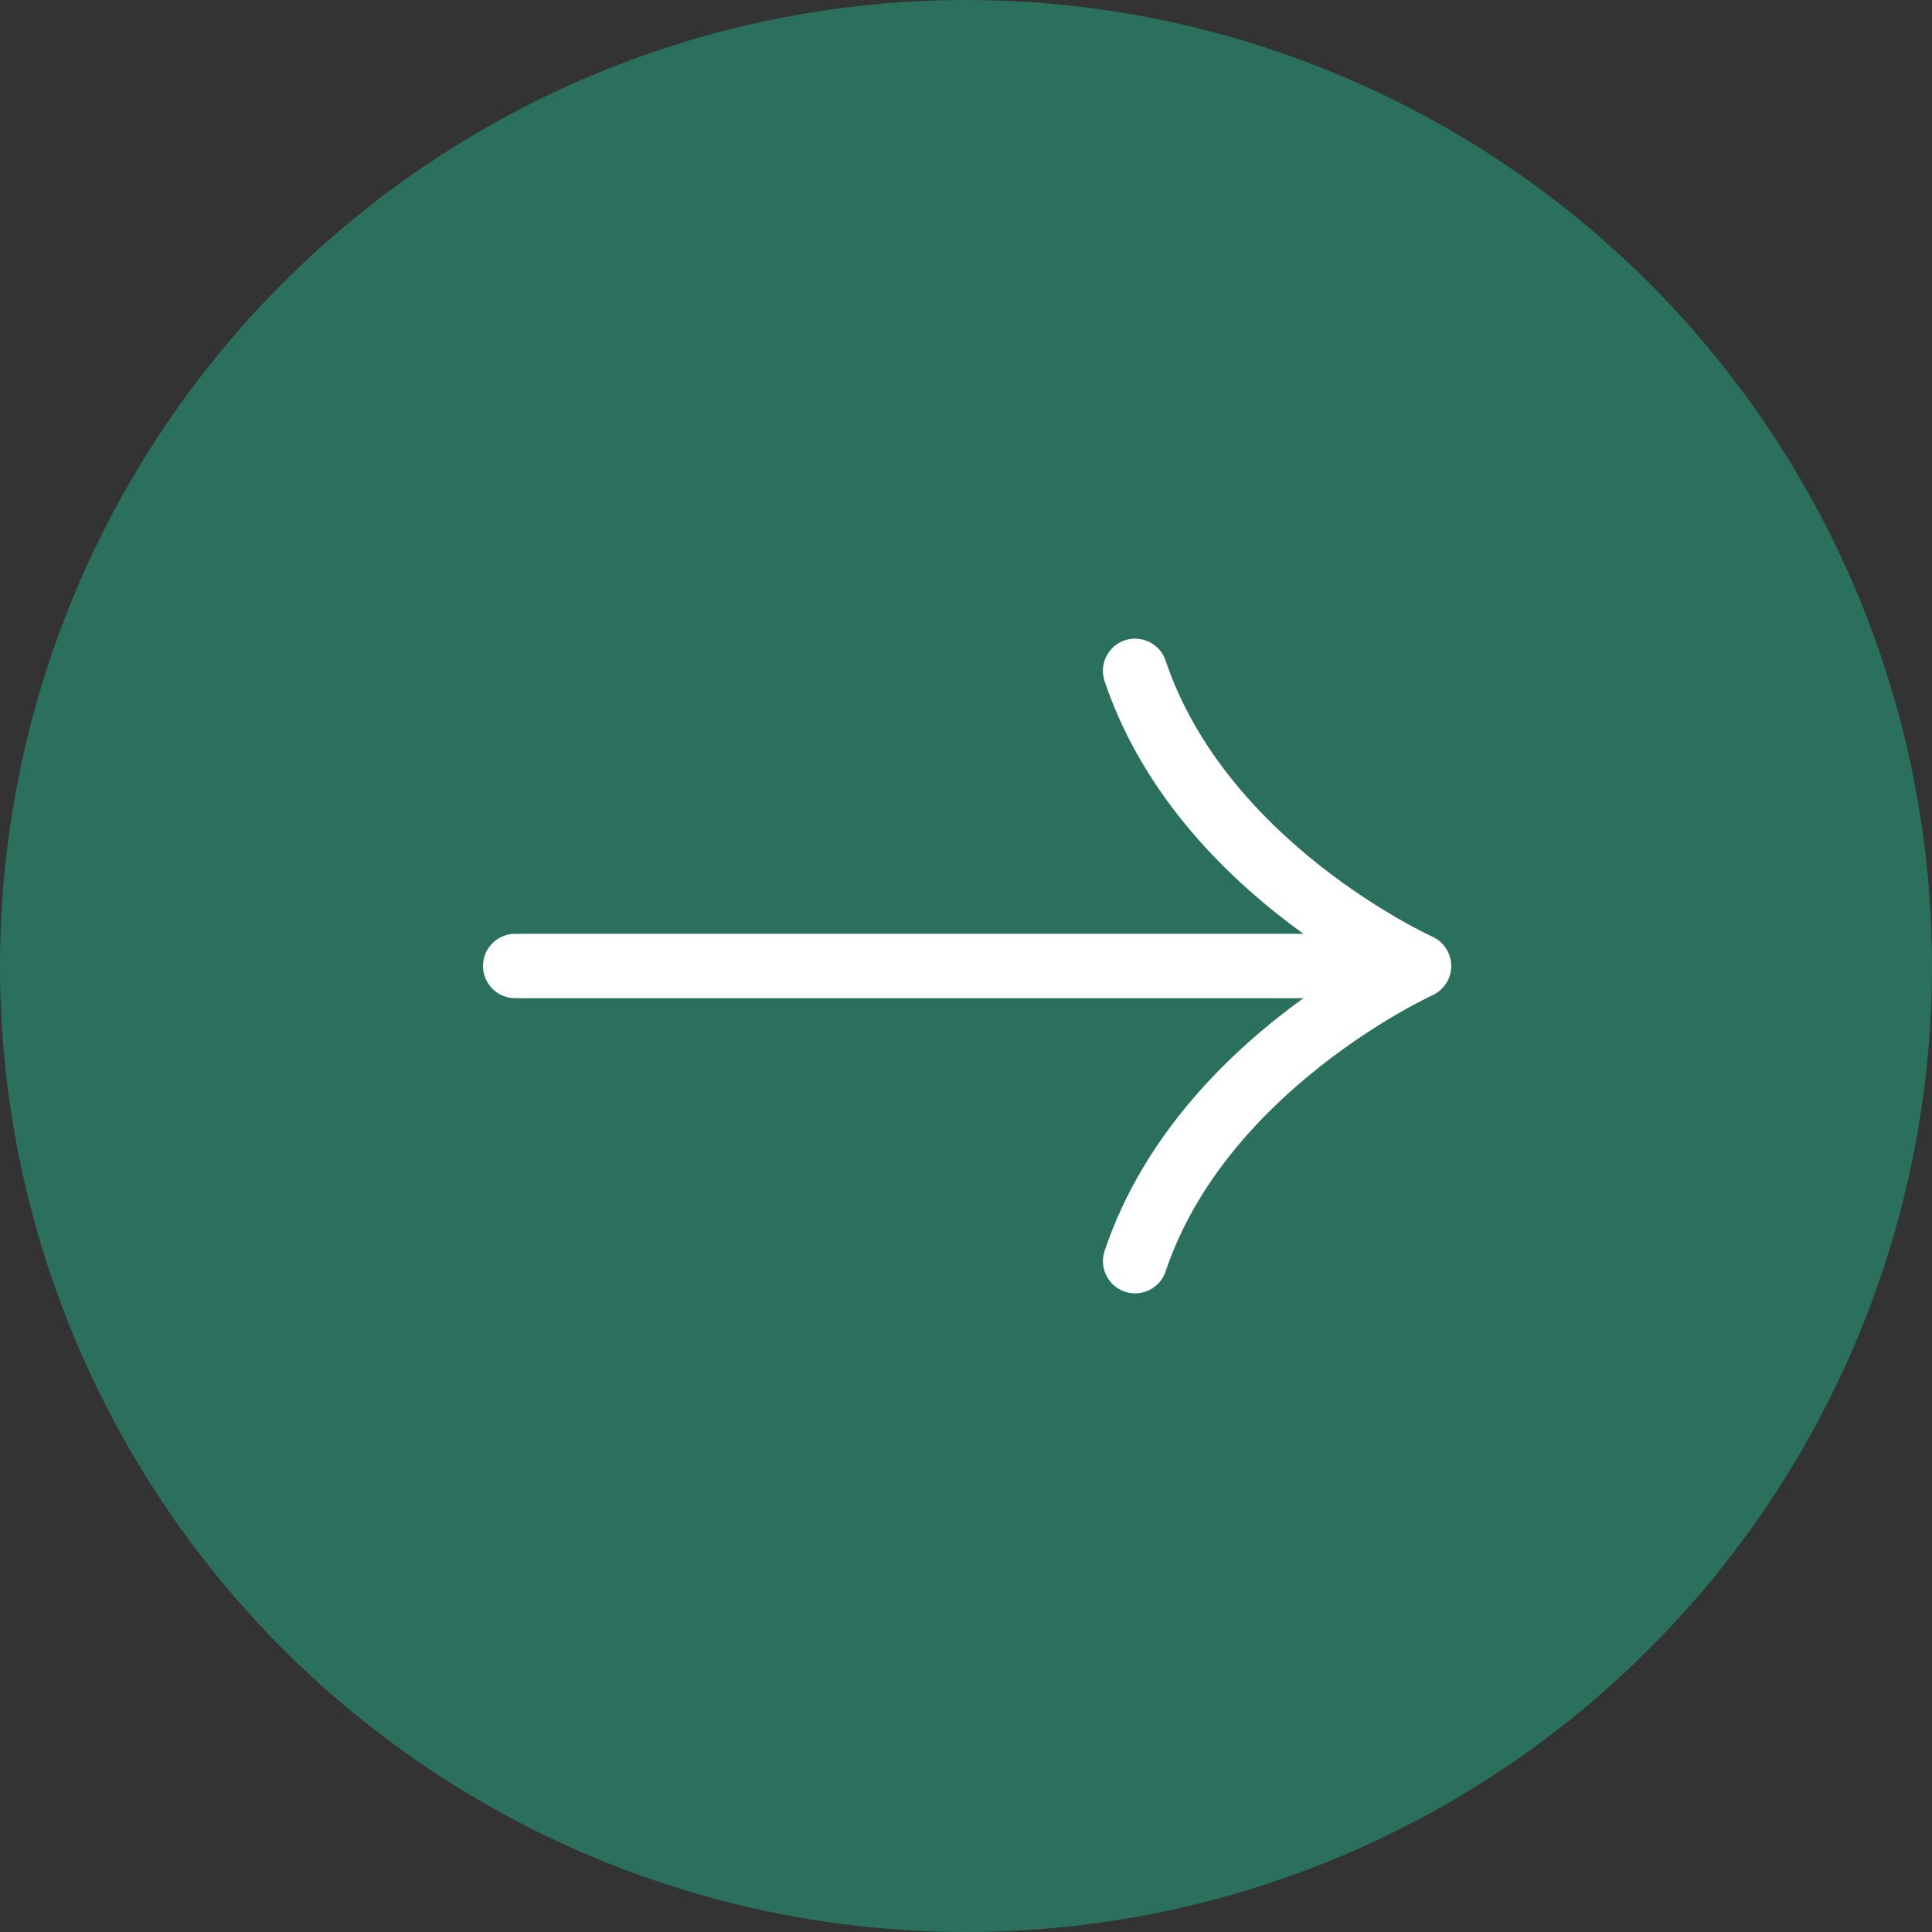
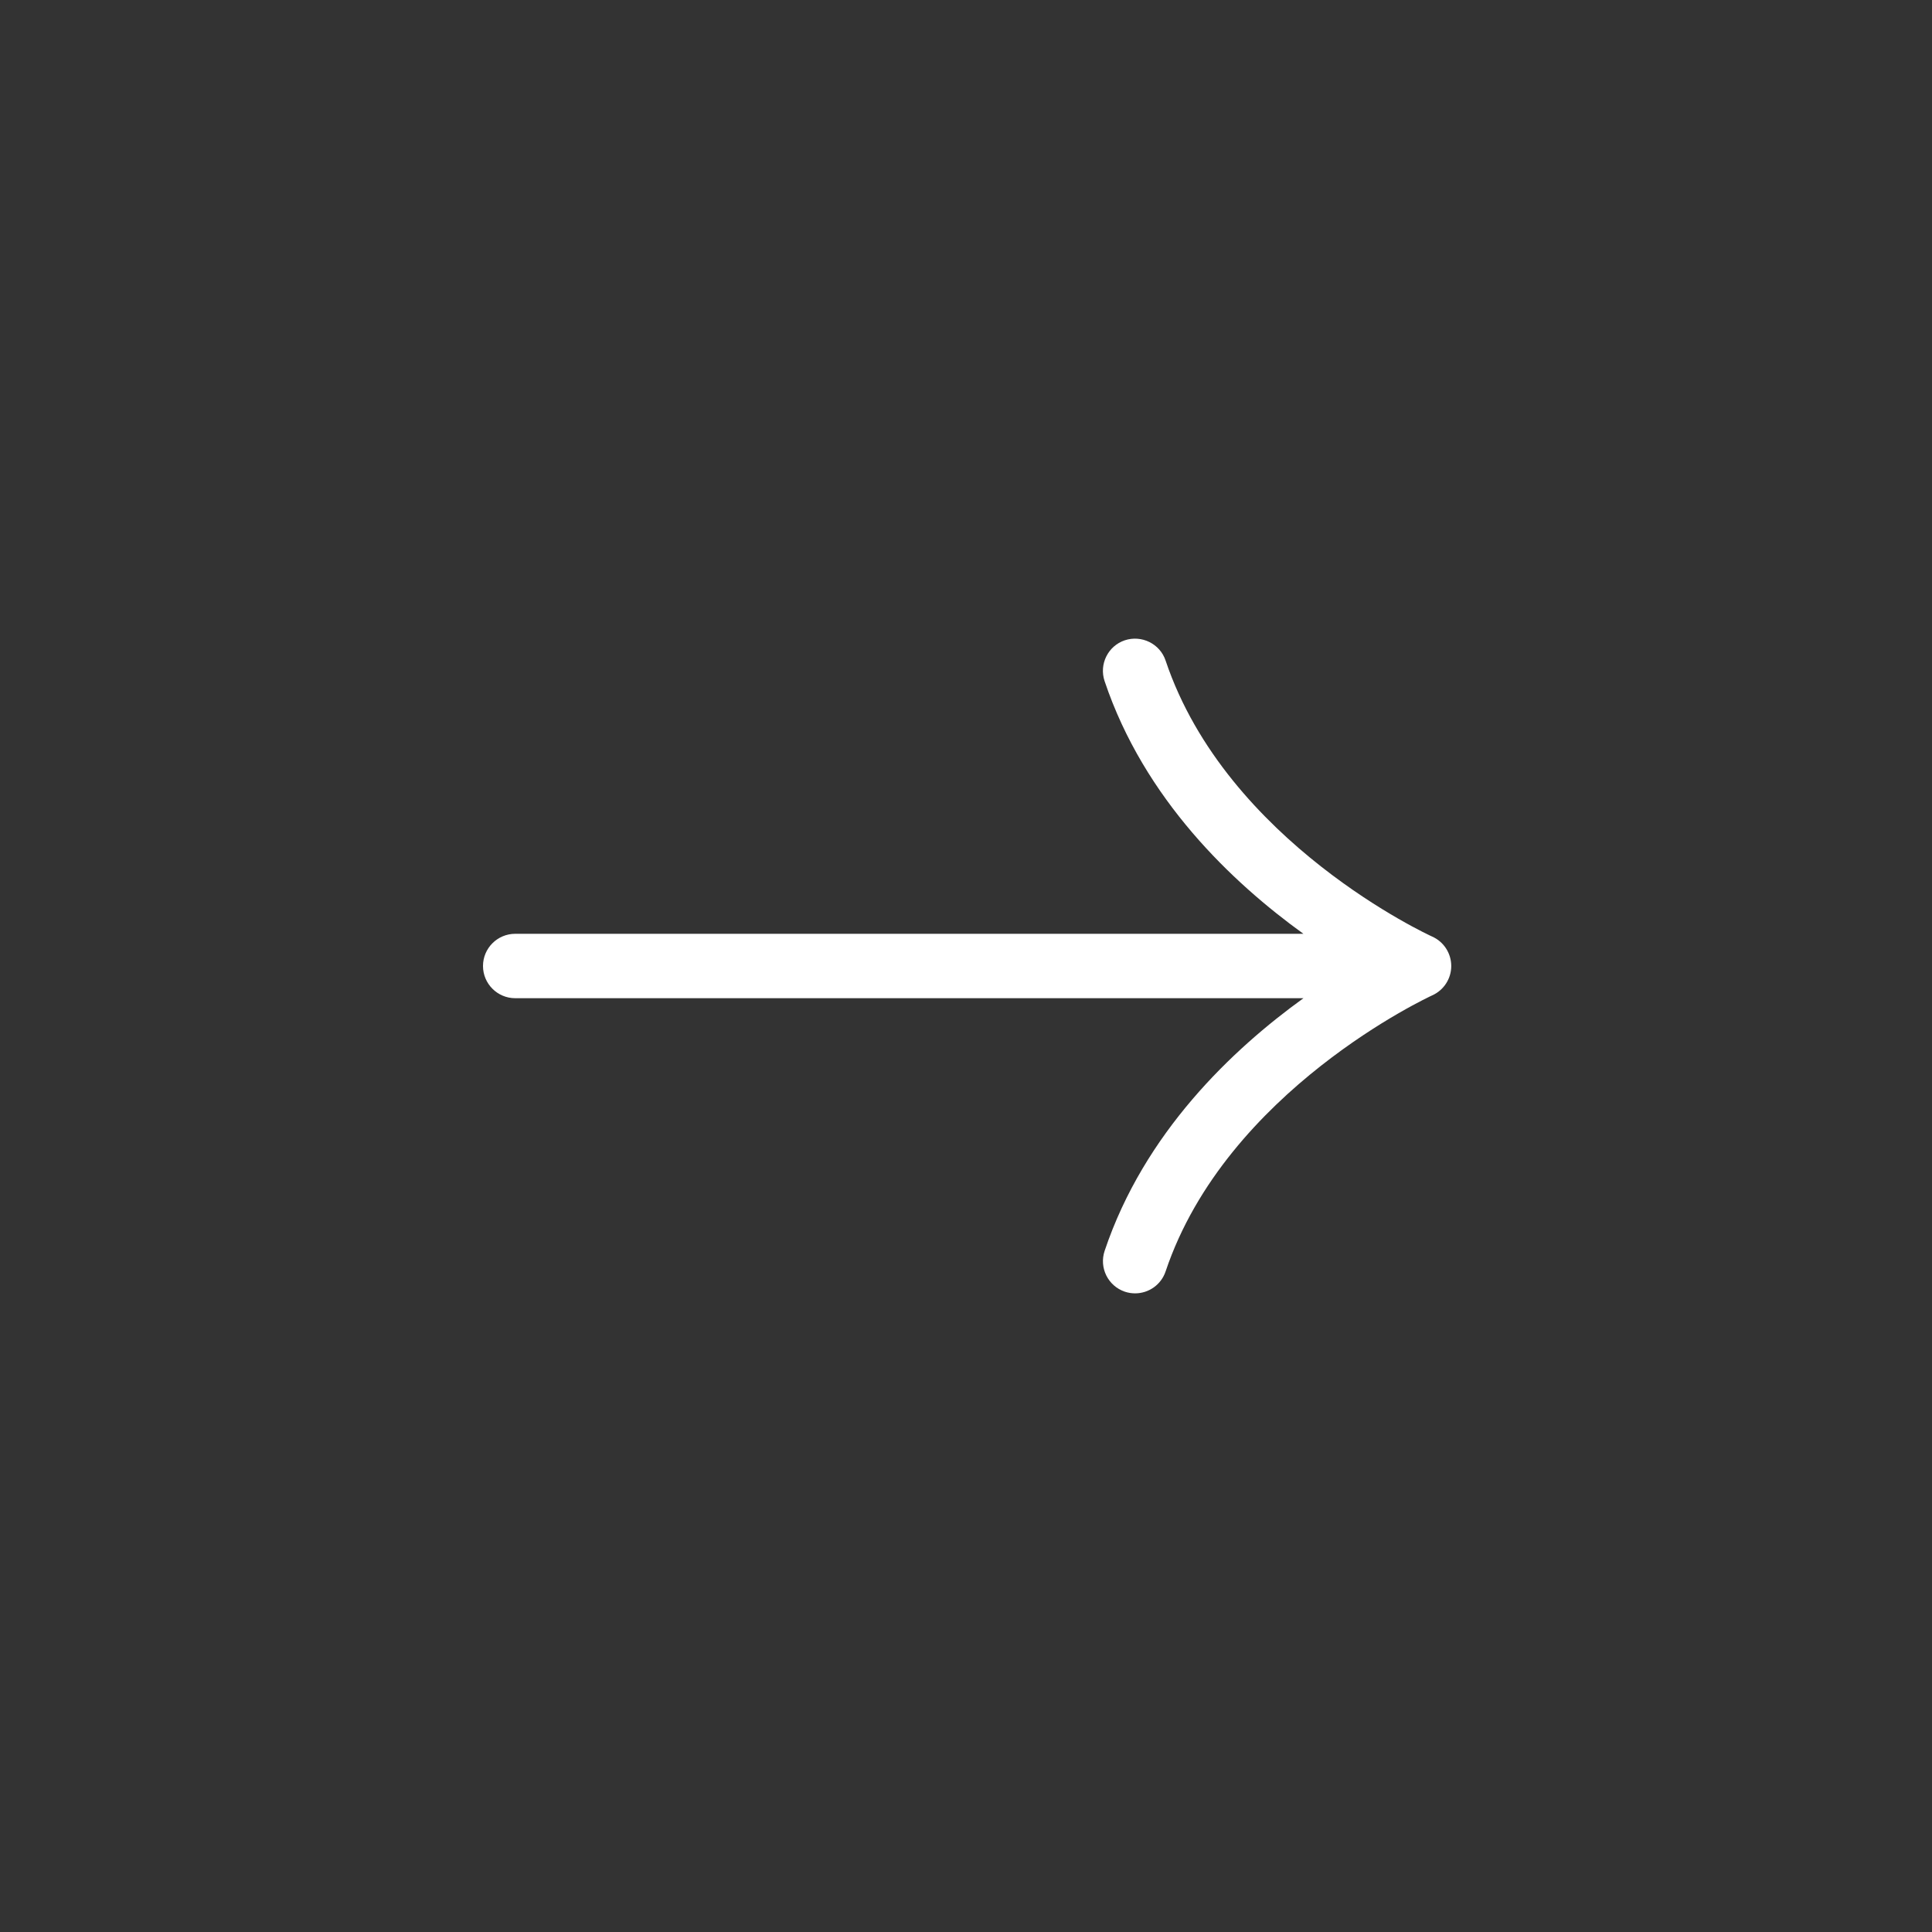
<svg xmlns="http://www.w3.org/2000/svg" width="48" height="48" viewBox="0 0 48 48" fill="none">
  <rect x="0" y="0" width="48" height="48" fill="#333333" stroke="none" />
-   <circle cx="24" cy="24" r="23.75" transform="rotate(-180 24 24)" fill="#2B705C" stroke="#2B705C" stroke-width="0.5" />
  <path d="M35.584 23.27C35.533 23.248 30.477 20.934 28.959 16.412C28.82 15.993 28.363 15.77 27.945 15.908C27.528 16.048 27.303 16.502 27.443 16.921C28.428 19.858 30.62 21.928 32.383 23.2L12.8 23.2C12.359 23.2 12 23.558 12 24C12 24.441 12.359 24.8 12.8 24.8L32.384 24.8C30.621 26.072 28.429 28.141 27.444 31.078C27.304 31.497 27.528 31.95 27.947 32.092C28.031 32.12 28.117 32.133 28.201 32.133C28.536 32.133 28.847 31.922 28.959 31.588C30.472 27.084 35.533 24.753 35.584 24.729C35.872 24.6 36.056 24.313 36.056 24C36.055 23.684 35.871 23.398 35.584 23.27Z" fill="white" />
</svg>